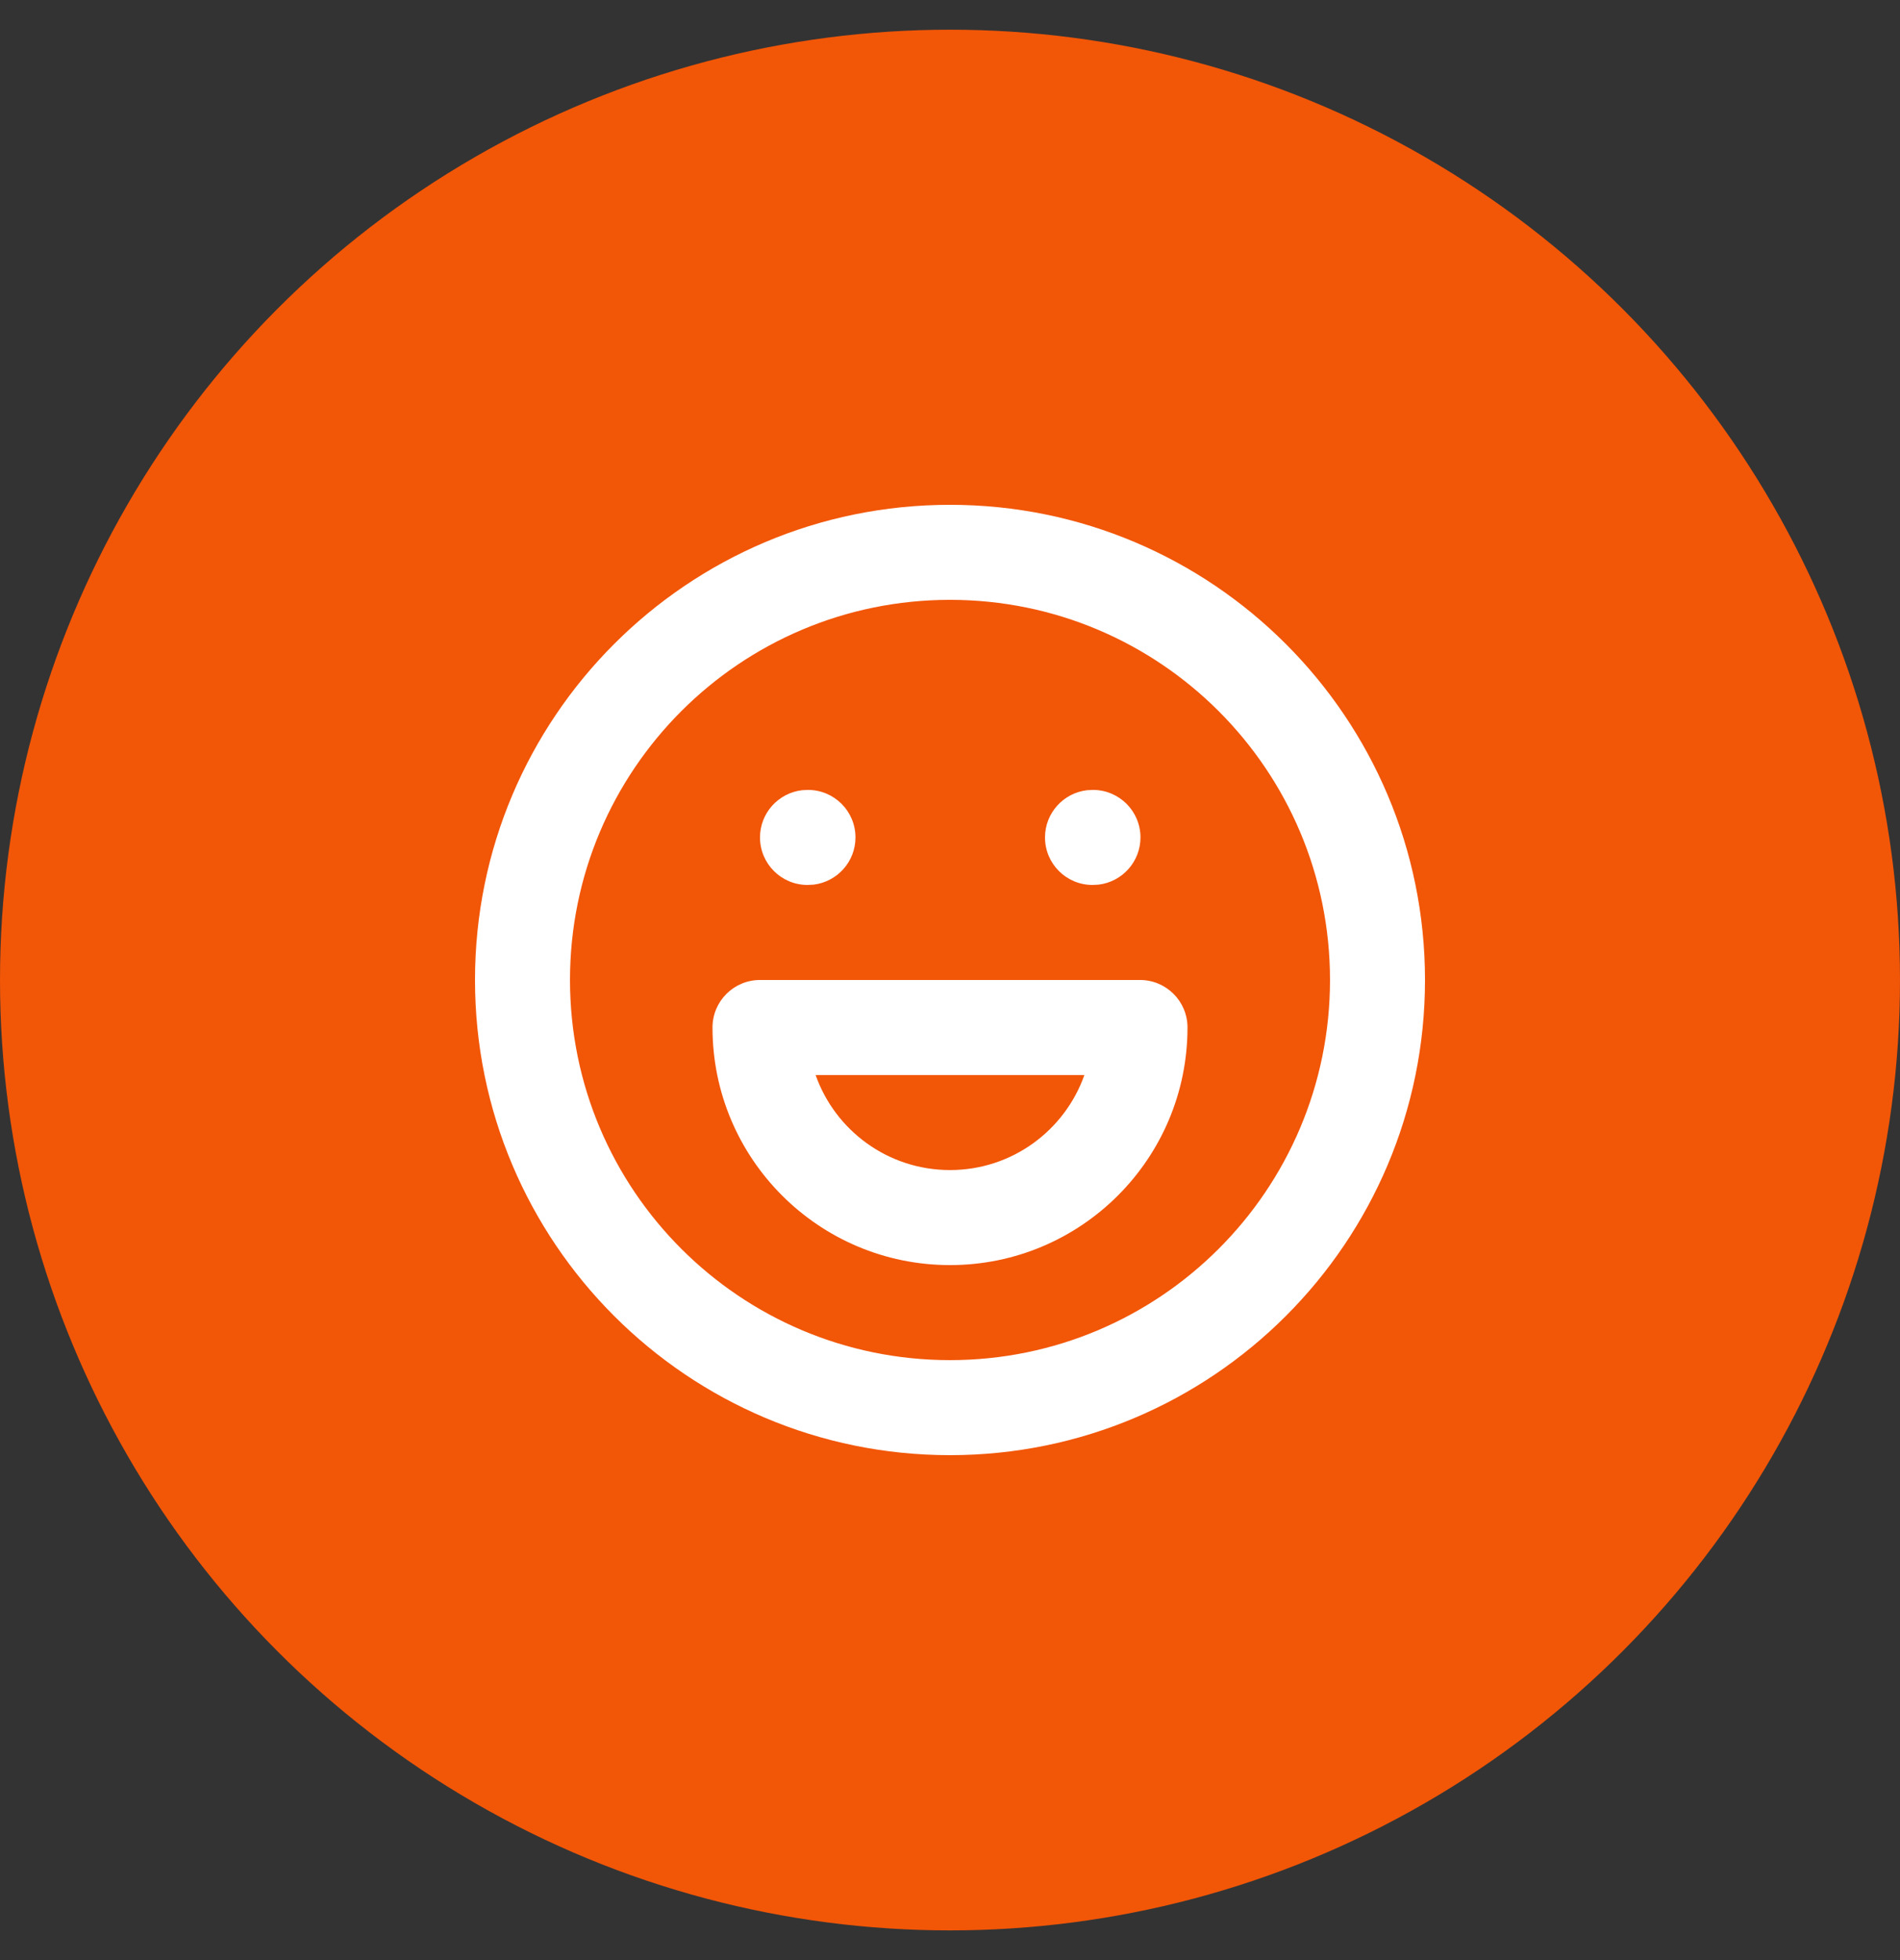
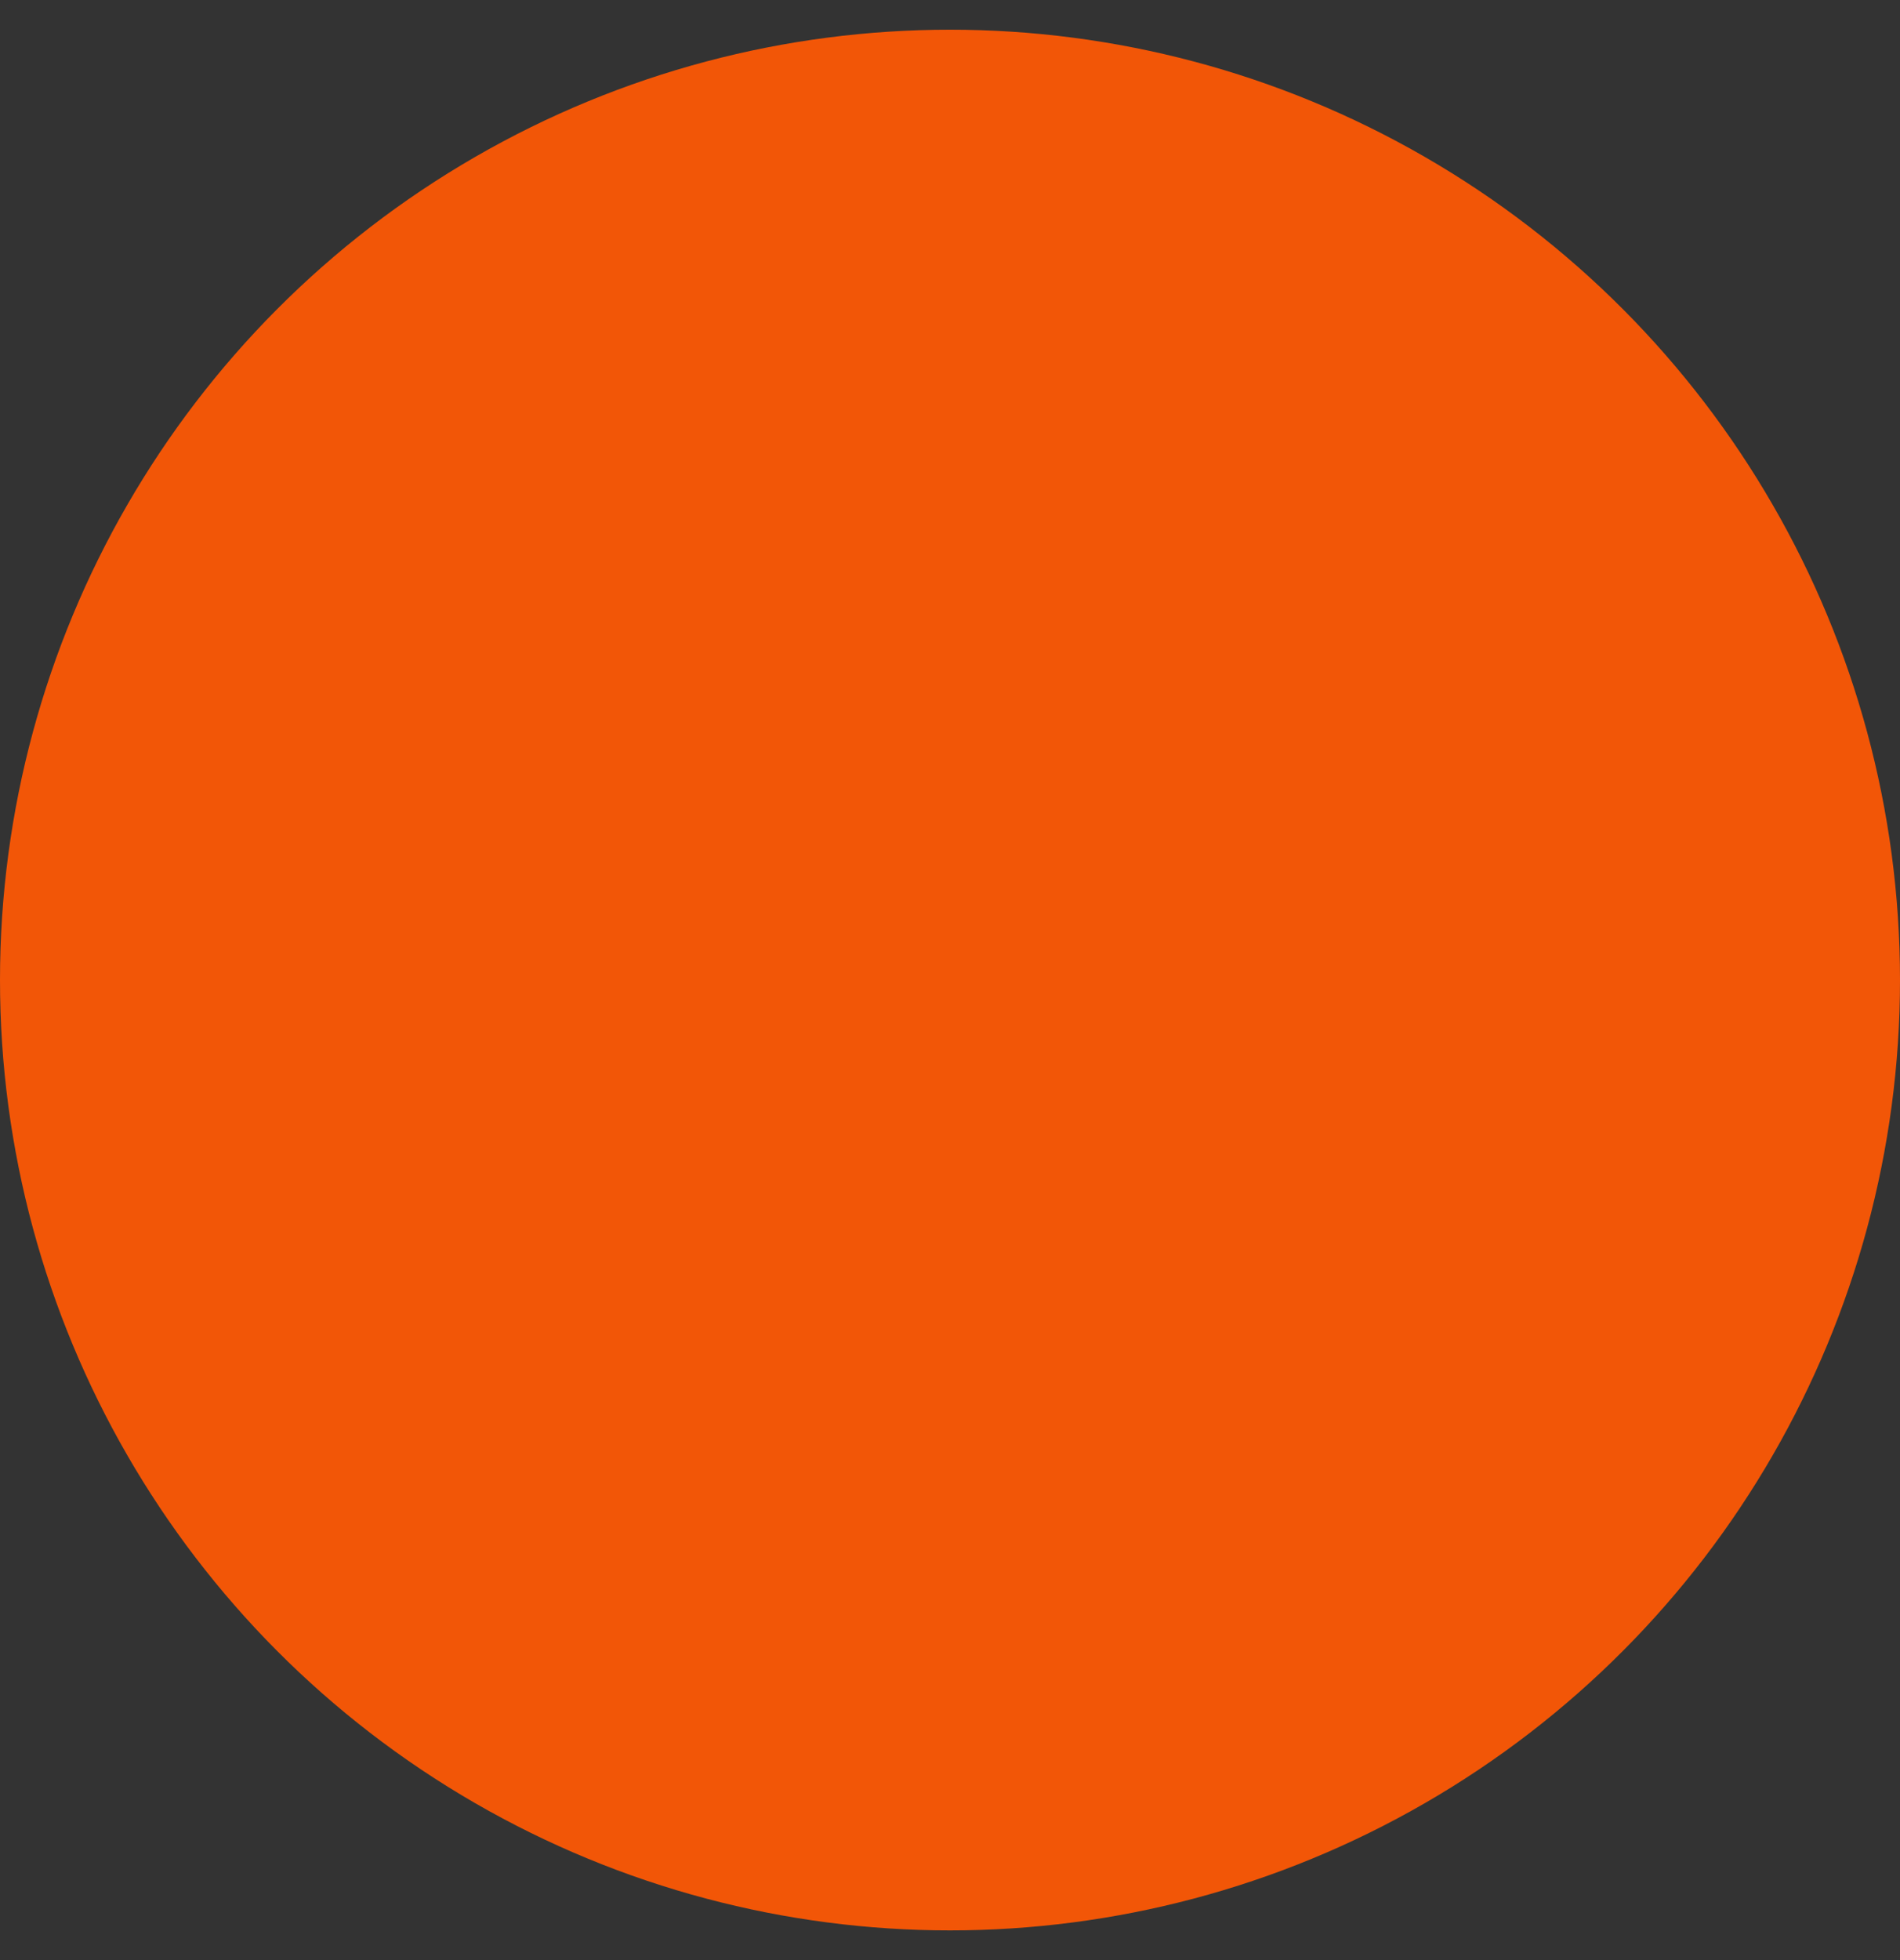
<svg xmlns="http://www.w3.org/2000/svg" width="32" height="33" viewBox="0 0 32 33" fill="none">
  <rect x="0" y="0" width="32" height="33" fill="#333333" stroke="none" />
  <circle cx="16" cy="16.5" r="16" fill="#F25607" />
  <rect width="19.2" height="19.2" transform="translate(6.4 6.899)" fill="#F25607" />
-   <path fill-rule="evenodd" clip-rule="evenodd" d="M16 8.499C11.582 8.499 8 12.081 8 16.499C8 20.917 11.582 24.499 16 24.499C20.418 24.499 24 20.917 24 16.499C24 12.081 20.418 8.499 16 8.499ZM16 10.099C19.535 10.099 22.4 12.964 22.4 16.499C22.4 20.034 19.535 22.899 16 22.899C12.465 22.899 9.6 20.034 9.6 16.499C9.6 12.964 12.465 10.099 16 10.099ZM14.408 14.099C14.408 13.657 14.05 13.299 13.608 13.299L13.507 13.304C13.109 13.351 12.8 13.689 12.8 14.099C12.8 14.541 13.158 14.899 13.6 14.899L13.701 14.894C14.099 14.847 14.408 14.509 14.408 14.099ZM18.408 13.299C18.85 13.299 19.208 13.657 19.208 14.099C19.208 14.509 18.899 14.847 18.501 14.894L18.4 14.899C17.958 14.899 17.6 14.541 17.6 14.099C17.6 13.689 17.909 13.351 18.307 13.304L18.408 13.299ZM19.2 16.499C19.642 16.499 20 16.857 20 17.299C20 19.508 18.209 21.299 16 21.299C13.791 21.299 12 19.508 12 17.299C12 16.857 12.358 16.499 12.8 16.499H19.2ZM13.737 18.1C14.066 19.032 14.955 19.699 16 19.699C17.045 19.699 17.933 19.032 18.263 18.1H13.737Z" fill="white" />
</svg>